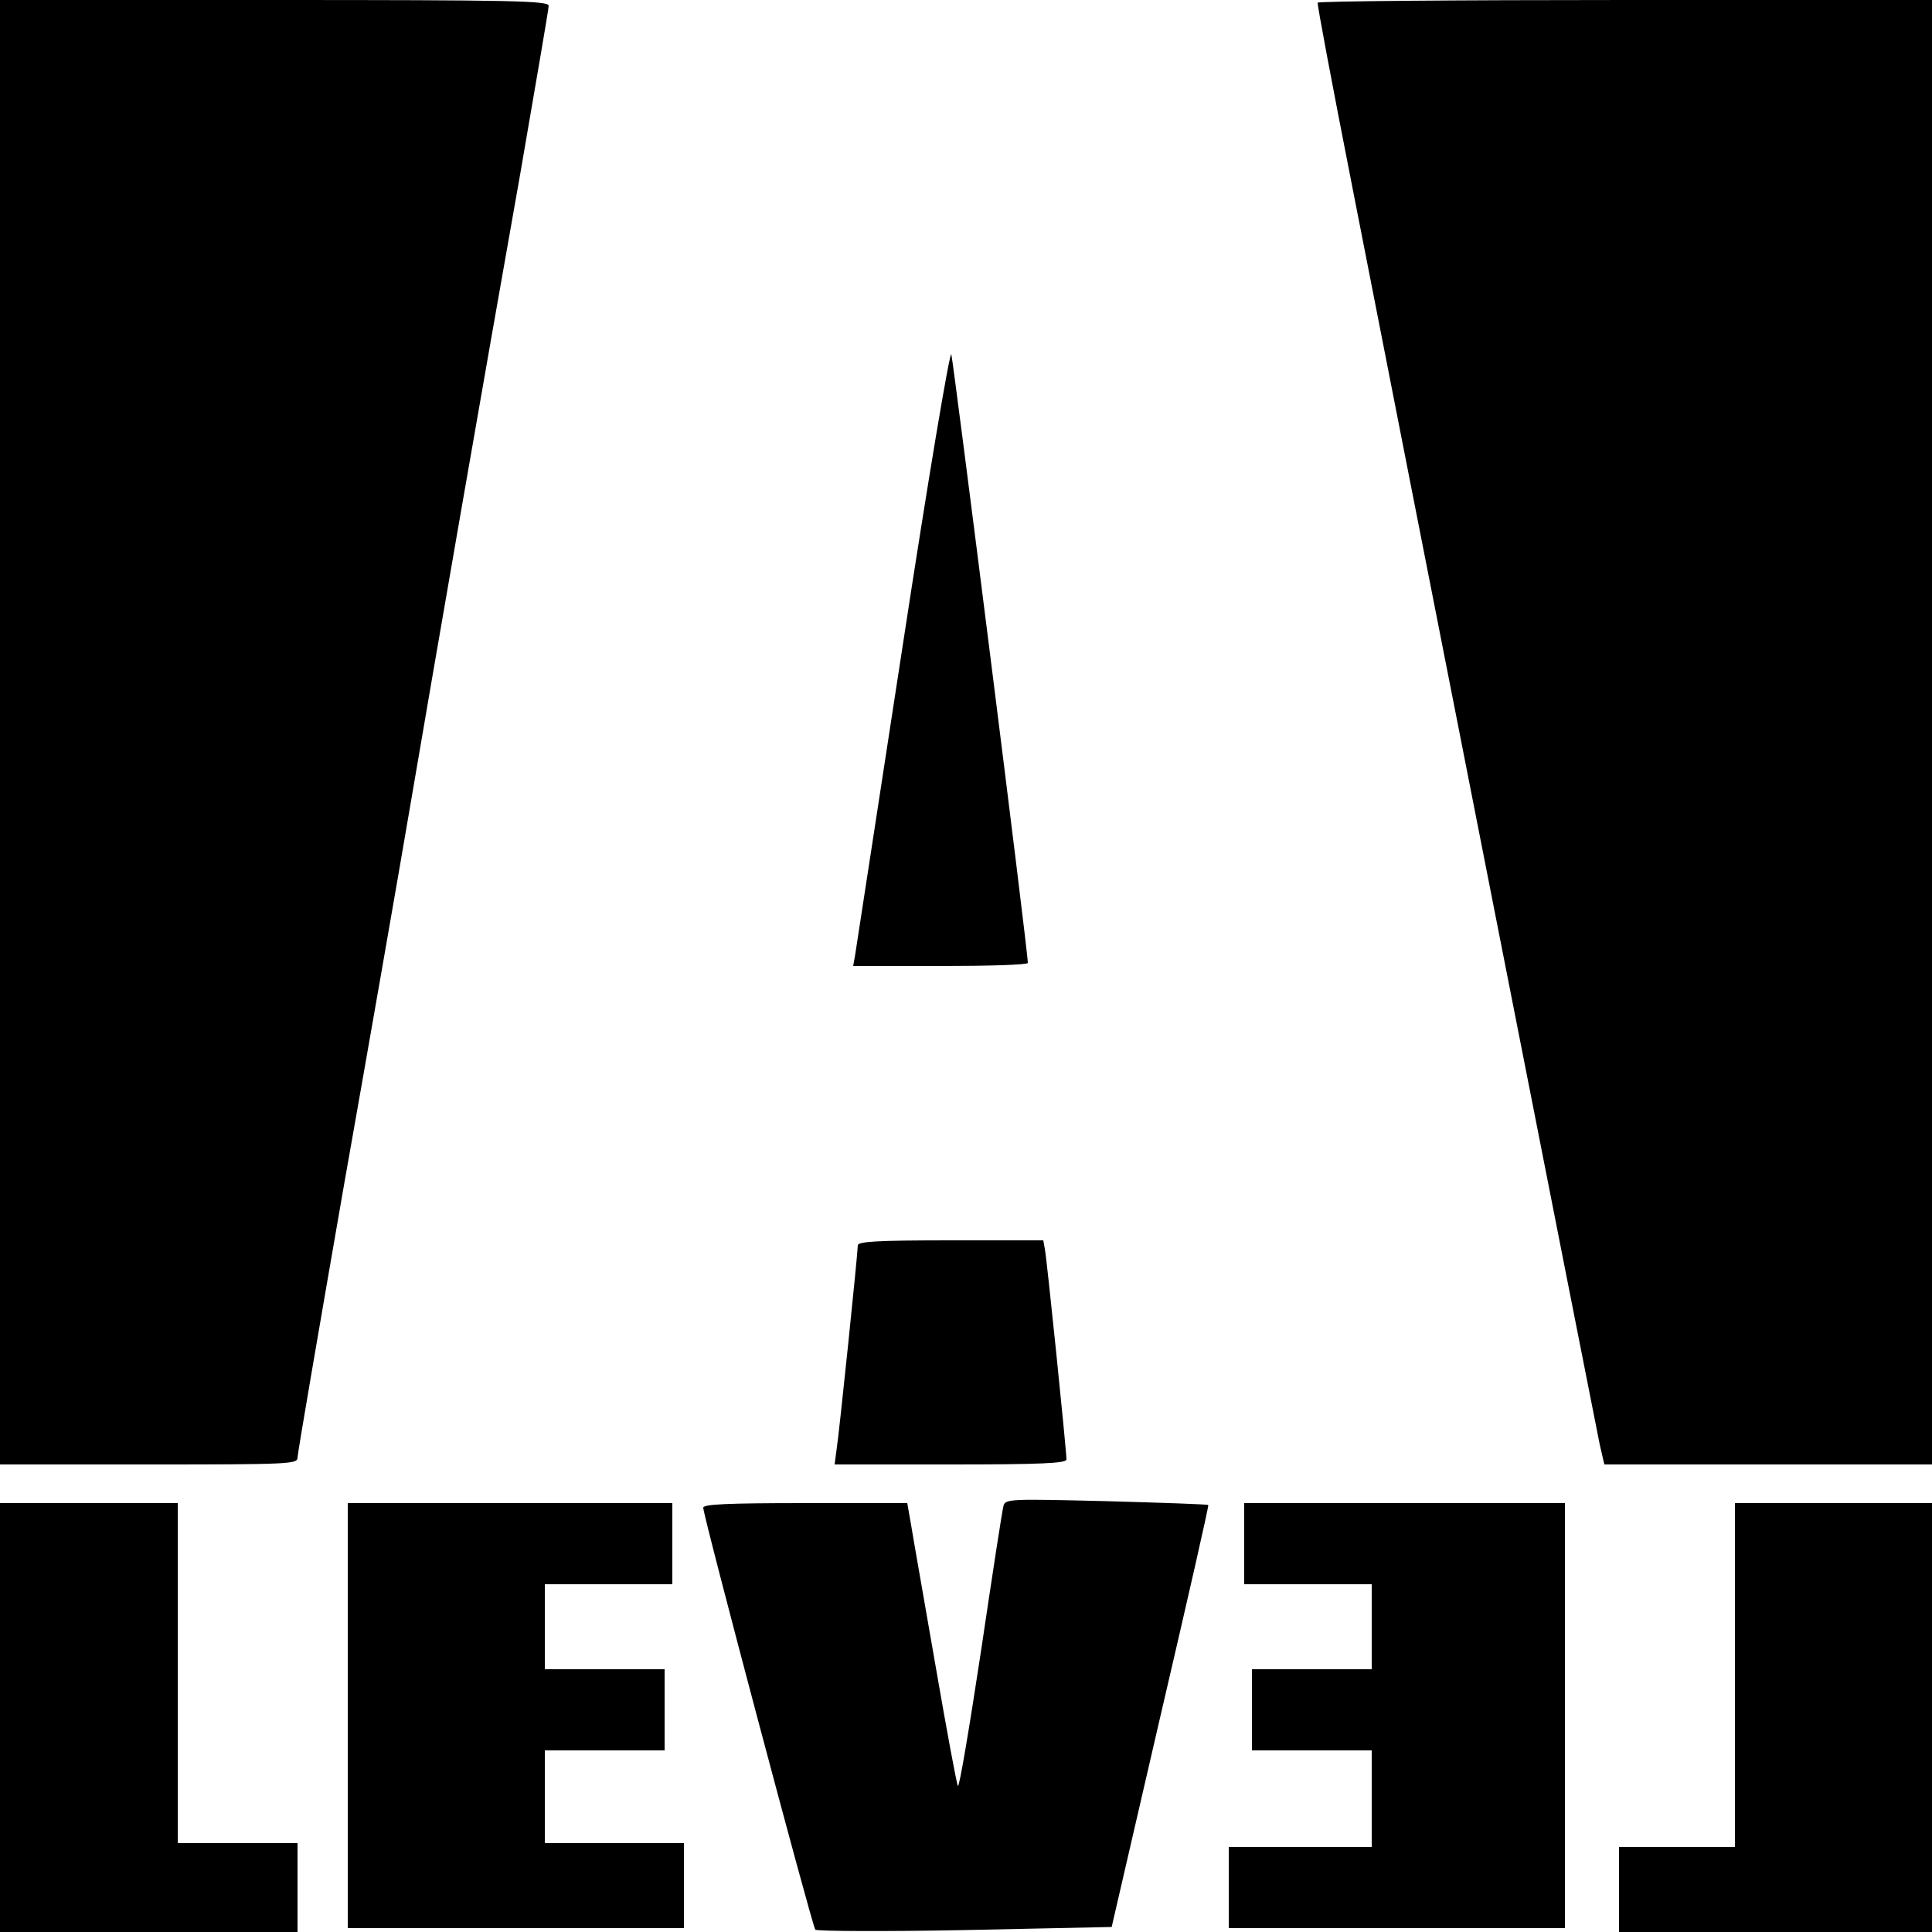
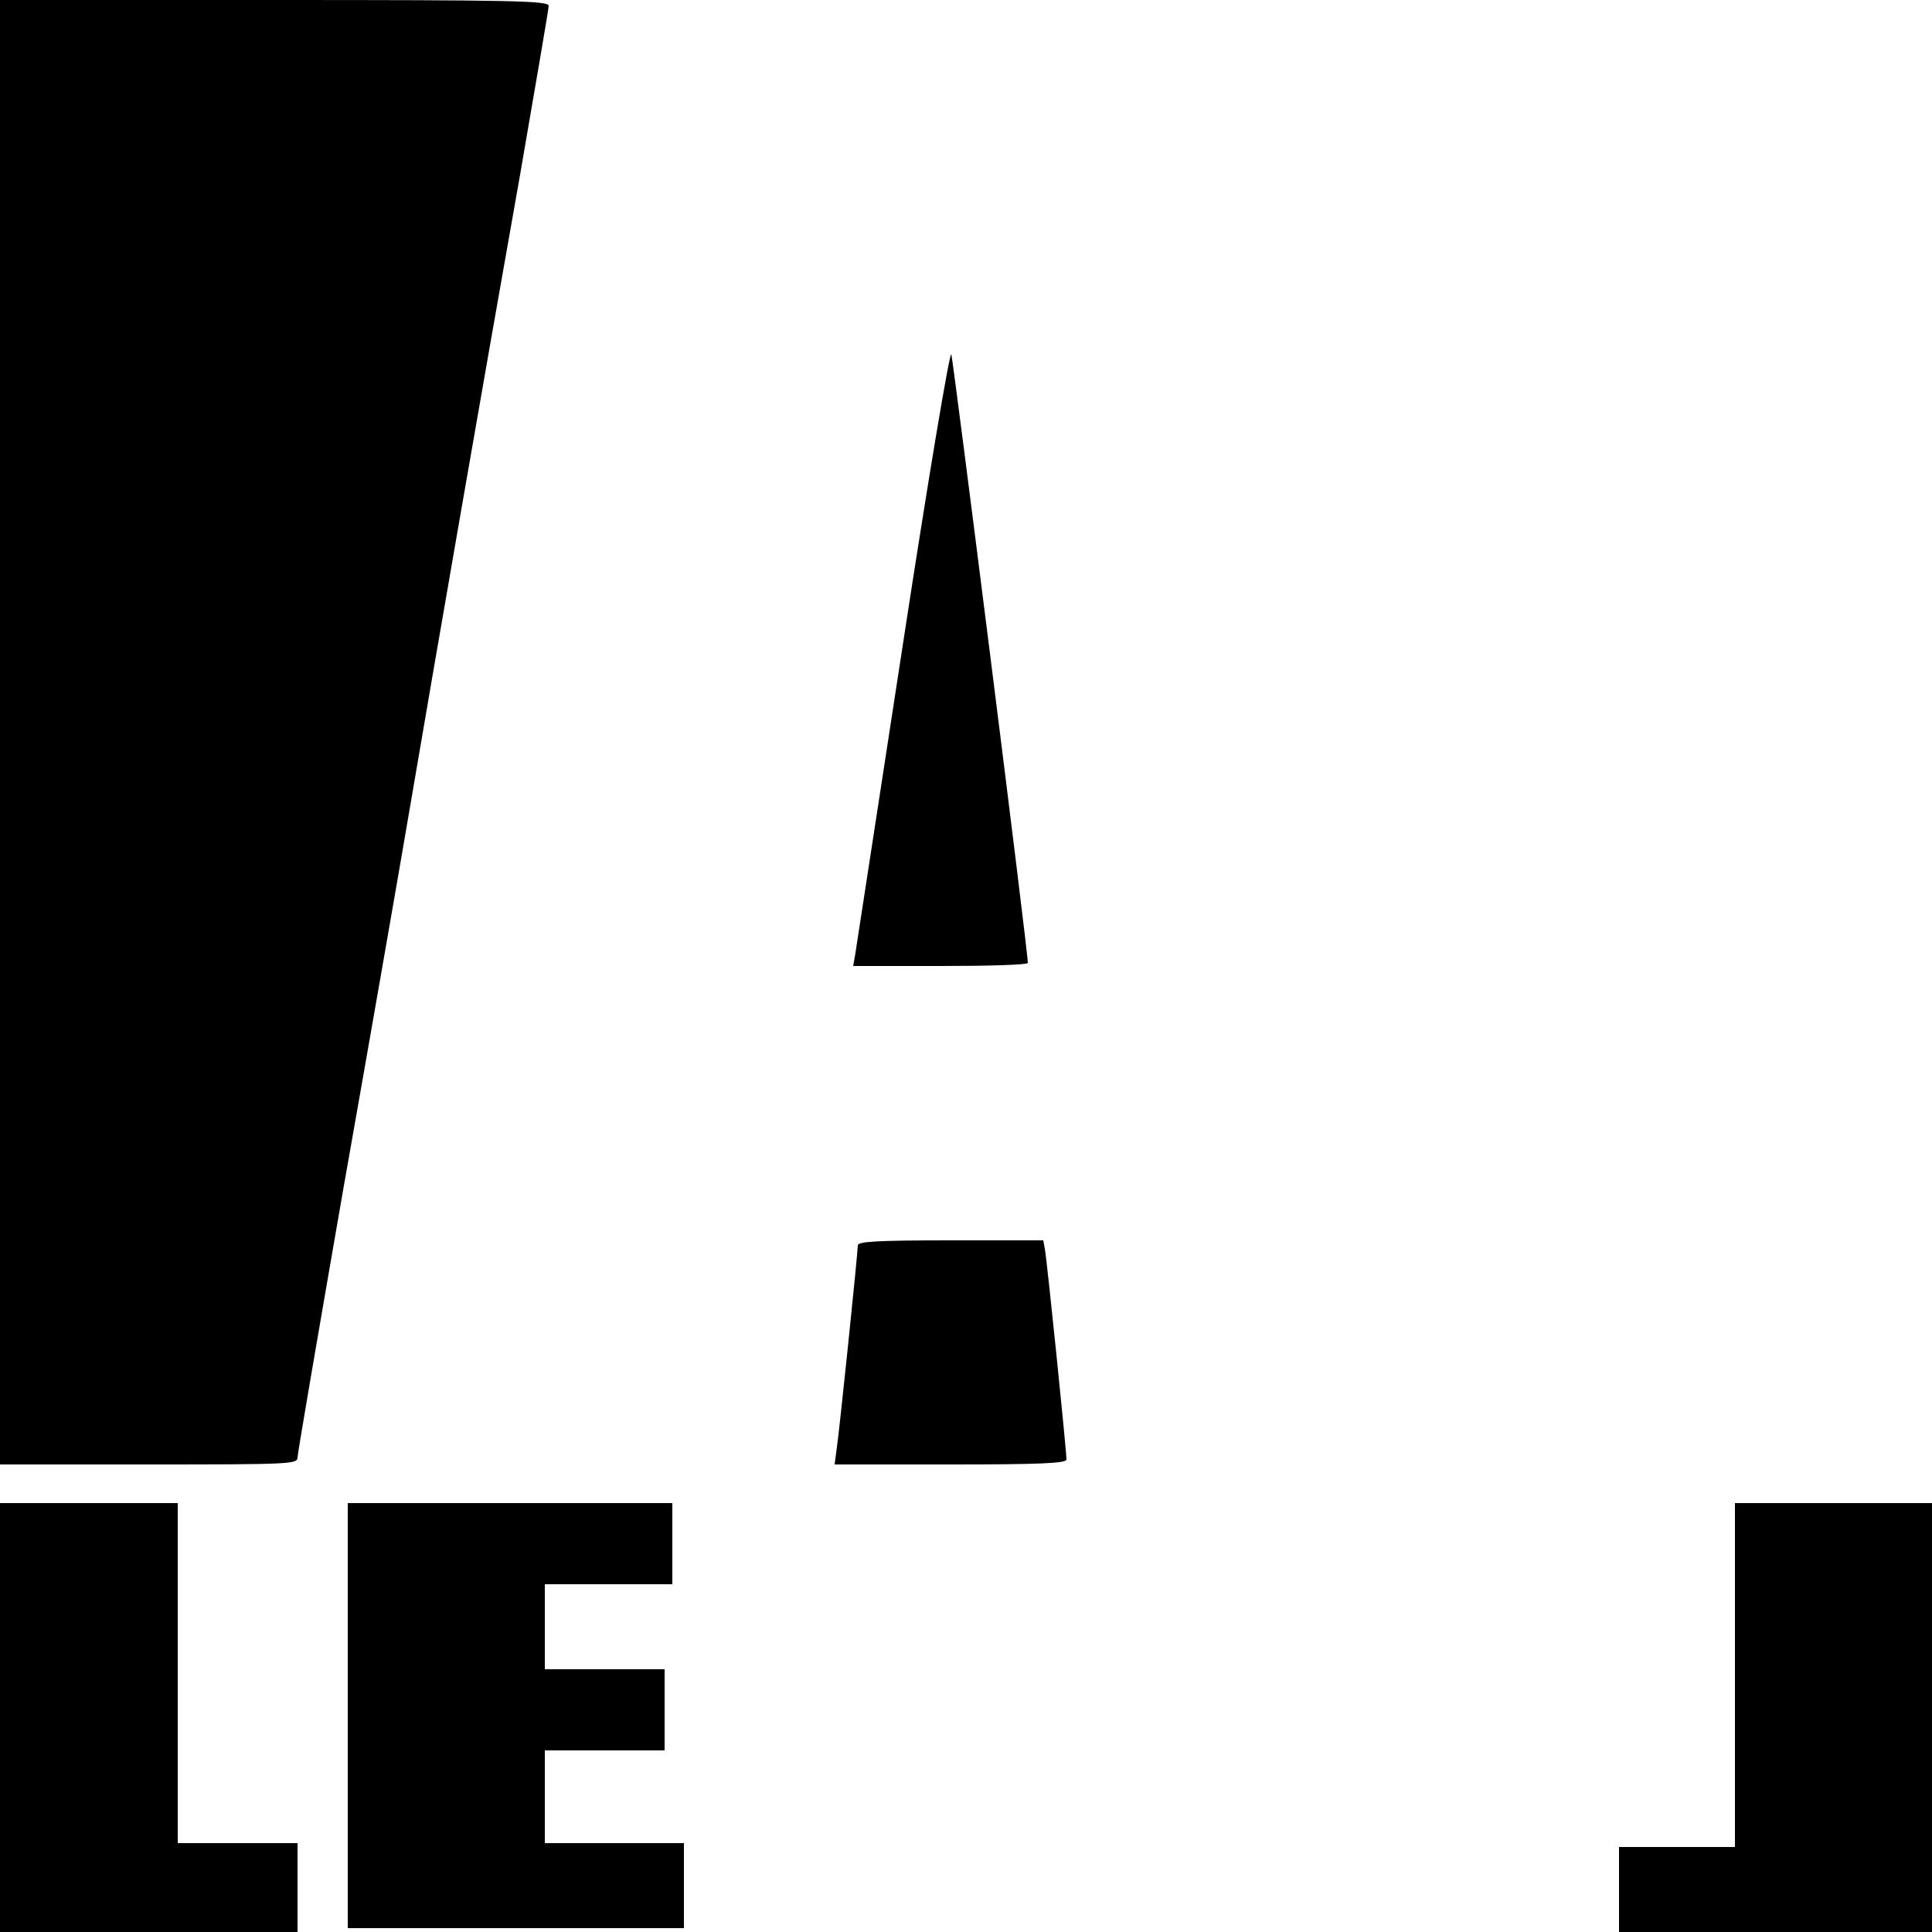
<svg xmlns="http://www.w3.org/2000/svg" width="500pt" height="500pt" viewBox="0 0 500 500" preserveAspectRatio="xMidYMid meet">
  <g transform="translate(0,500) scale(0.1,-0.1)" fill="#000000" stroke="none">
    <path d="M0 3105 l0 -1895 385 0 c367 0 385 1 385 18 0 10 54 324 119 698 66 373 143 814 171 979 66 388 191 1108 286 1643 40 232 74 429 74 437 0 13 -93 15 -710 15 l-710 0 0 -1895z" />
-     <path d="M3410 4993 c0 -11 34 -193 90 -478 115 -589 630 -3205 640 -3253 l12 -52 424 0 424 0 0 1895 0 1895 -795 0 c-437 0 -795 -3 -795 -7z" />
    <path d="M2336 3328 c-65 -425 -121 -785 -123 -800 l-5 -28 226 0 c124 0 226 3 226 8 1 25 -193 1560 -198 1575 -4 10 -60 -323 -126 -755z" />
    <path d="M2220 1777 c0 -19 -48 -485 -55 -529 l-5 -38 300 0 c233 0 300 3 300 13 0 23 -51 522 -56 545 l-4 22 -240 0 c-190 0 -240 -3 -240 -13z" />
-     <path d="M2597 1103 c-3 -10 -29 -179 -58 -375 -30 -197 -56 -354 -60 -350 -3 4 -29 144 -58 312 -29 168 -58 331 -63 363 l-10 57 -264 0 c-204 0 -264 -3 -264 -12 0 -22 282 -1083 290 -1092 5 -4 178 -5 387 -1 l380 8 126 545 c70 300 126 546 124 547 -1 2 -120 6 -264 10 -248 6 -261 6 -266 -12z" />
    <path d="M0 555 l0 -555 385 0 385 0 0 115 0 115 -155 0 -155 0 0 440 0 440 -230 0 -230 0 0 -555z" />
    <path d="M900 560 l0 -550 435 0 435 0 0 110 0 110 -180 0 -180 0 0 120 0 120 155 0 155 0 0 105 0 105 -155 0 -155 0 0 110 0 110 165 0 165 0 0 105 0 105 -420 0 -420 0 0 -550z" />
-     <path d="M3220 1005 l0 -105 165 0 165 0 0 -110 0 -110 -155 0 -155 0 0 -105 0 -105 155 0 155 0 0 -125 0 -125 -185 0 -185 0 0 -105 0 -105 435 0 435 0 0 550 0 550 -415 0 -415 0 0 -105z" />
    <path d="M4490 665 l0 -445 -150 0 -150 0 0 -110 0 -110 405 0 405 0 0 555 0 555 -255 0 -255 0 0 -445z" />
  </g>
</svg>